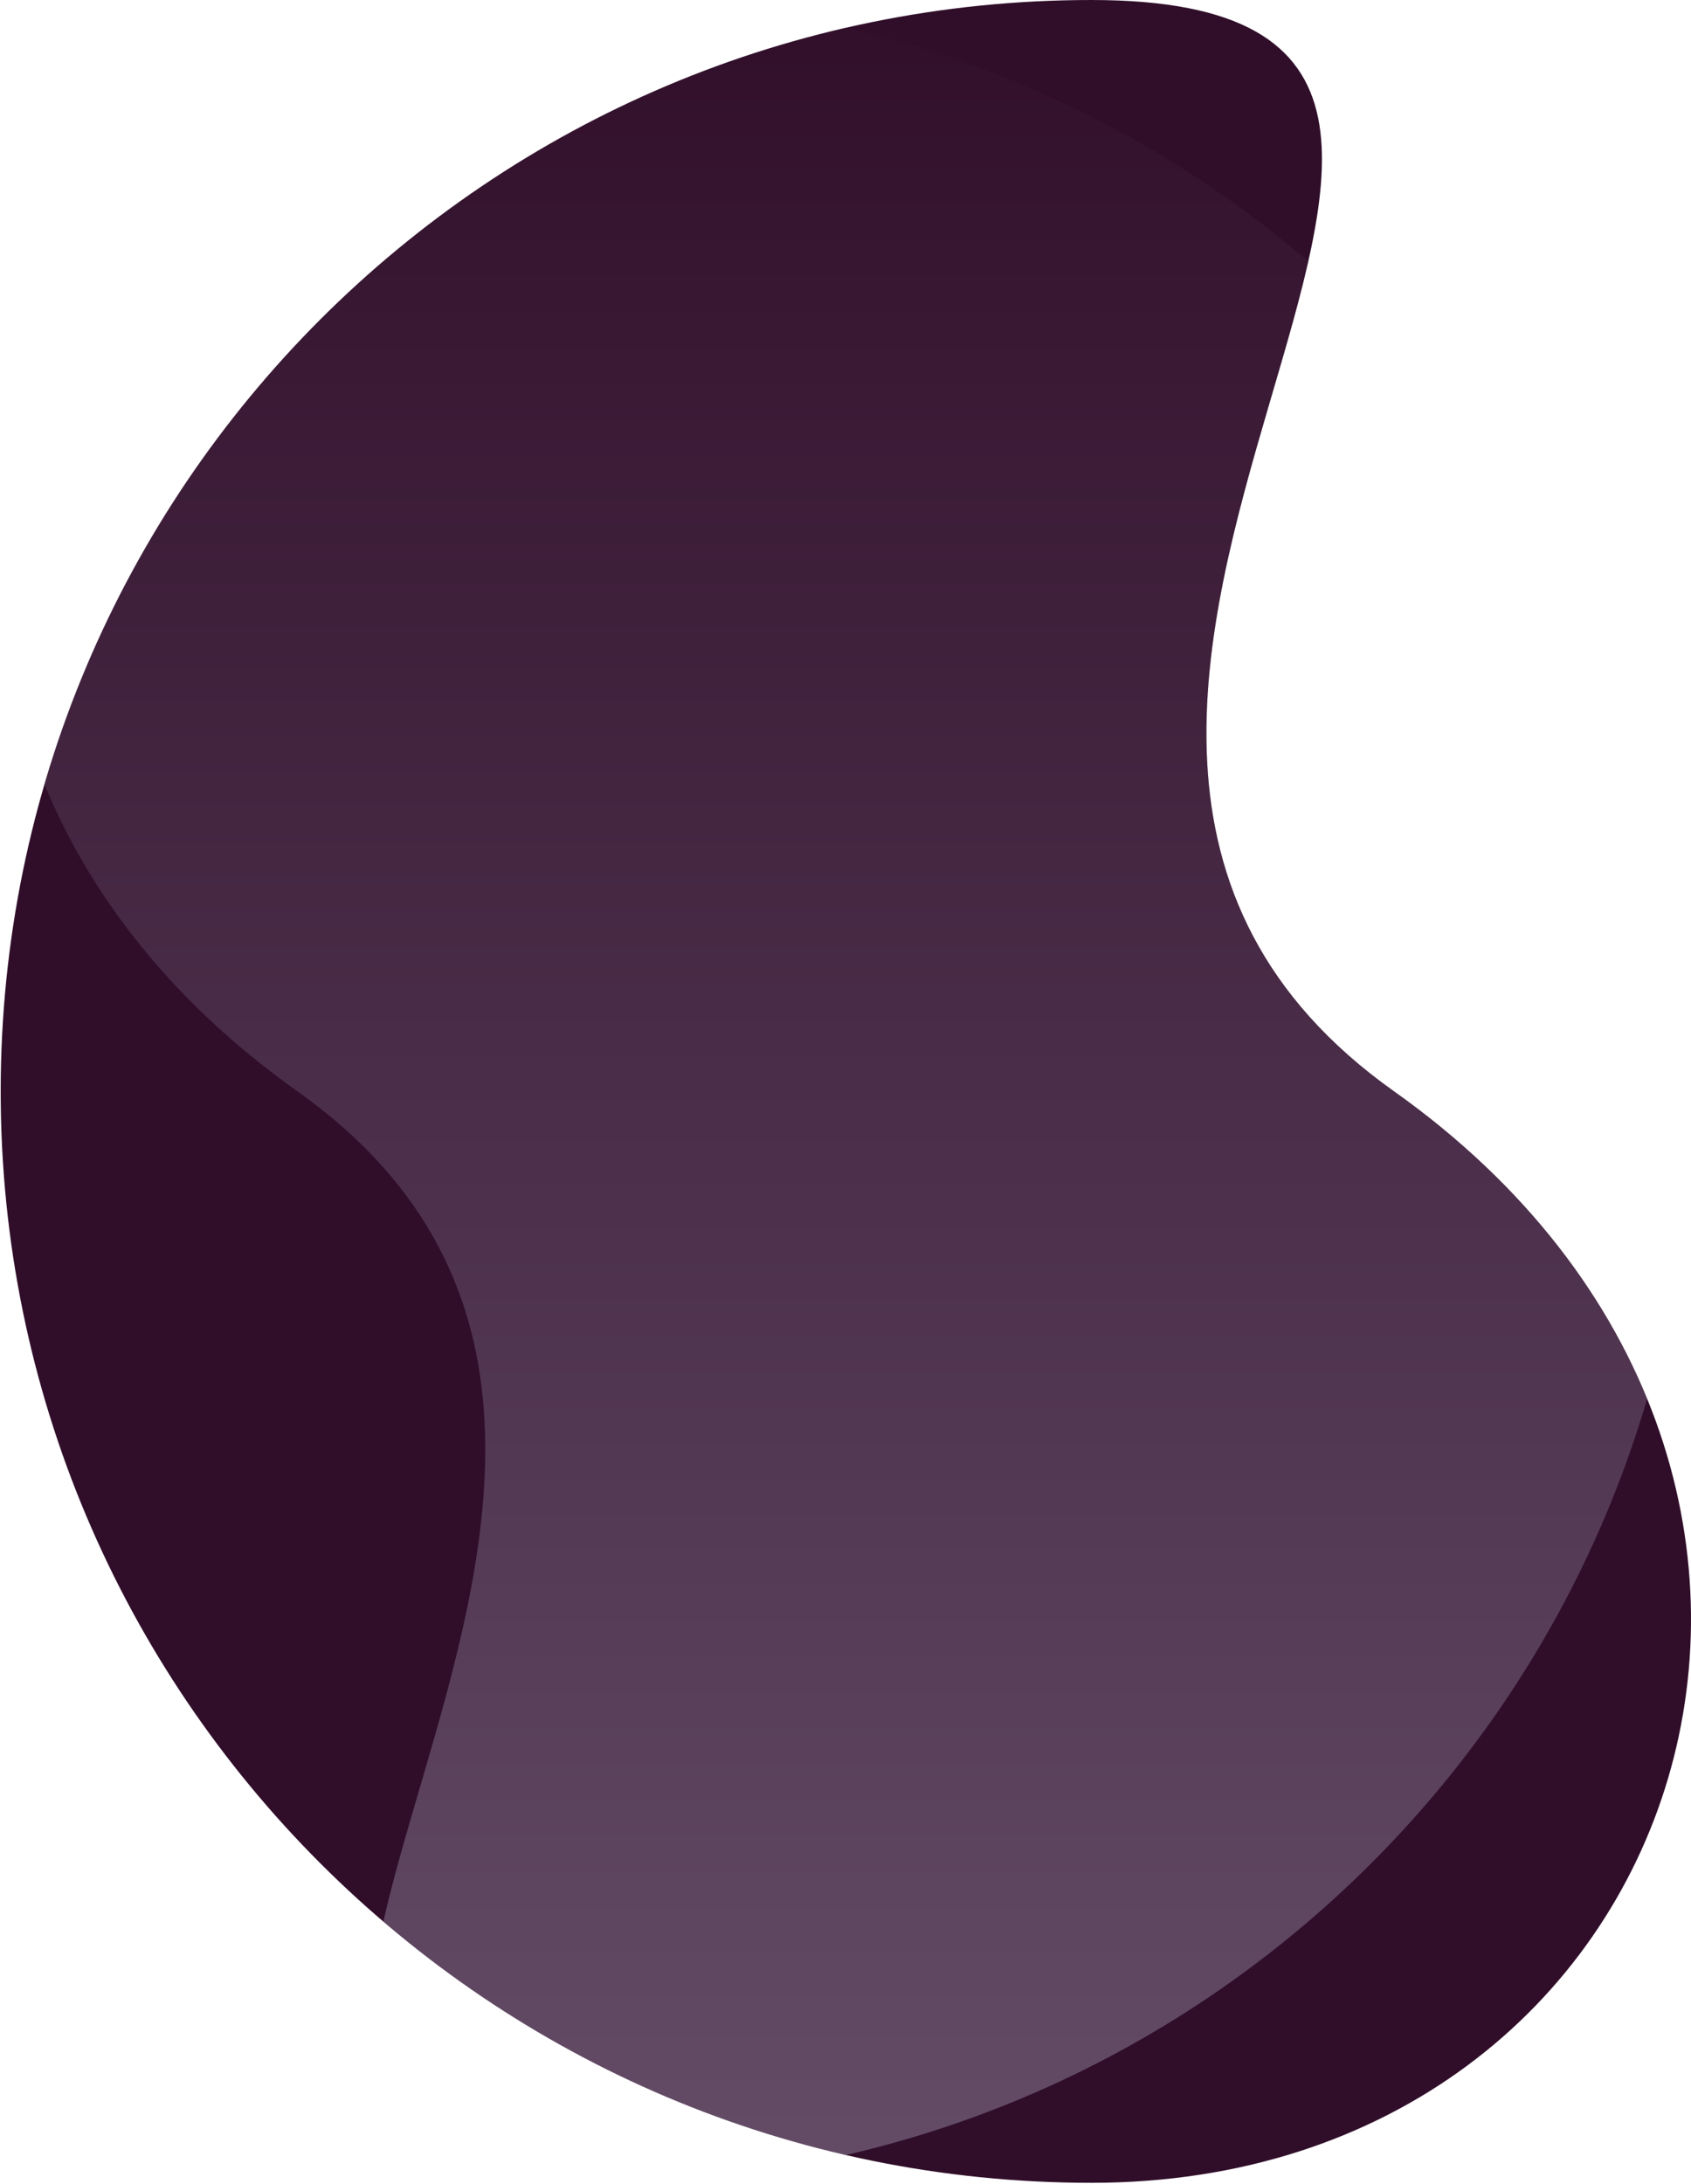
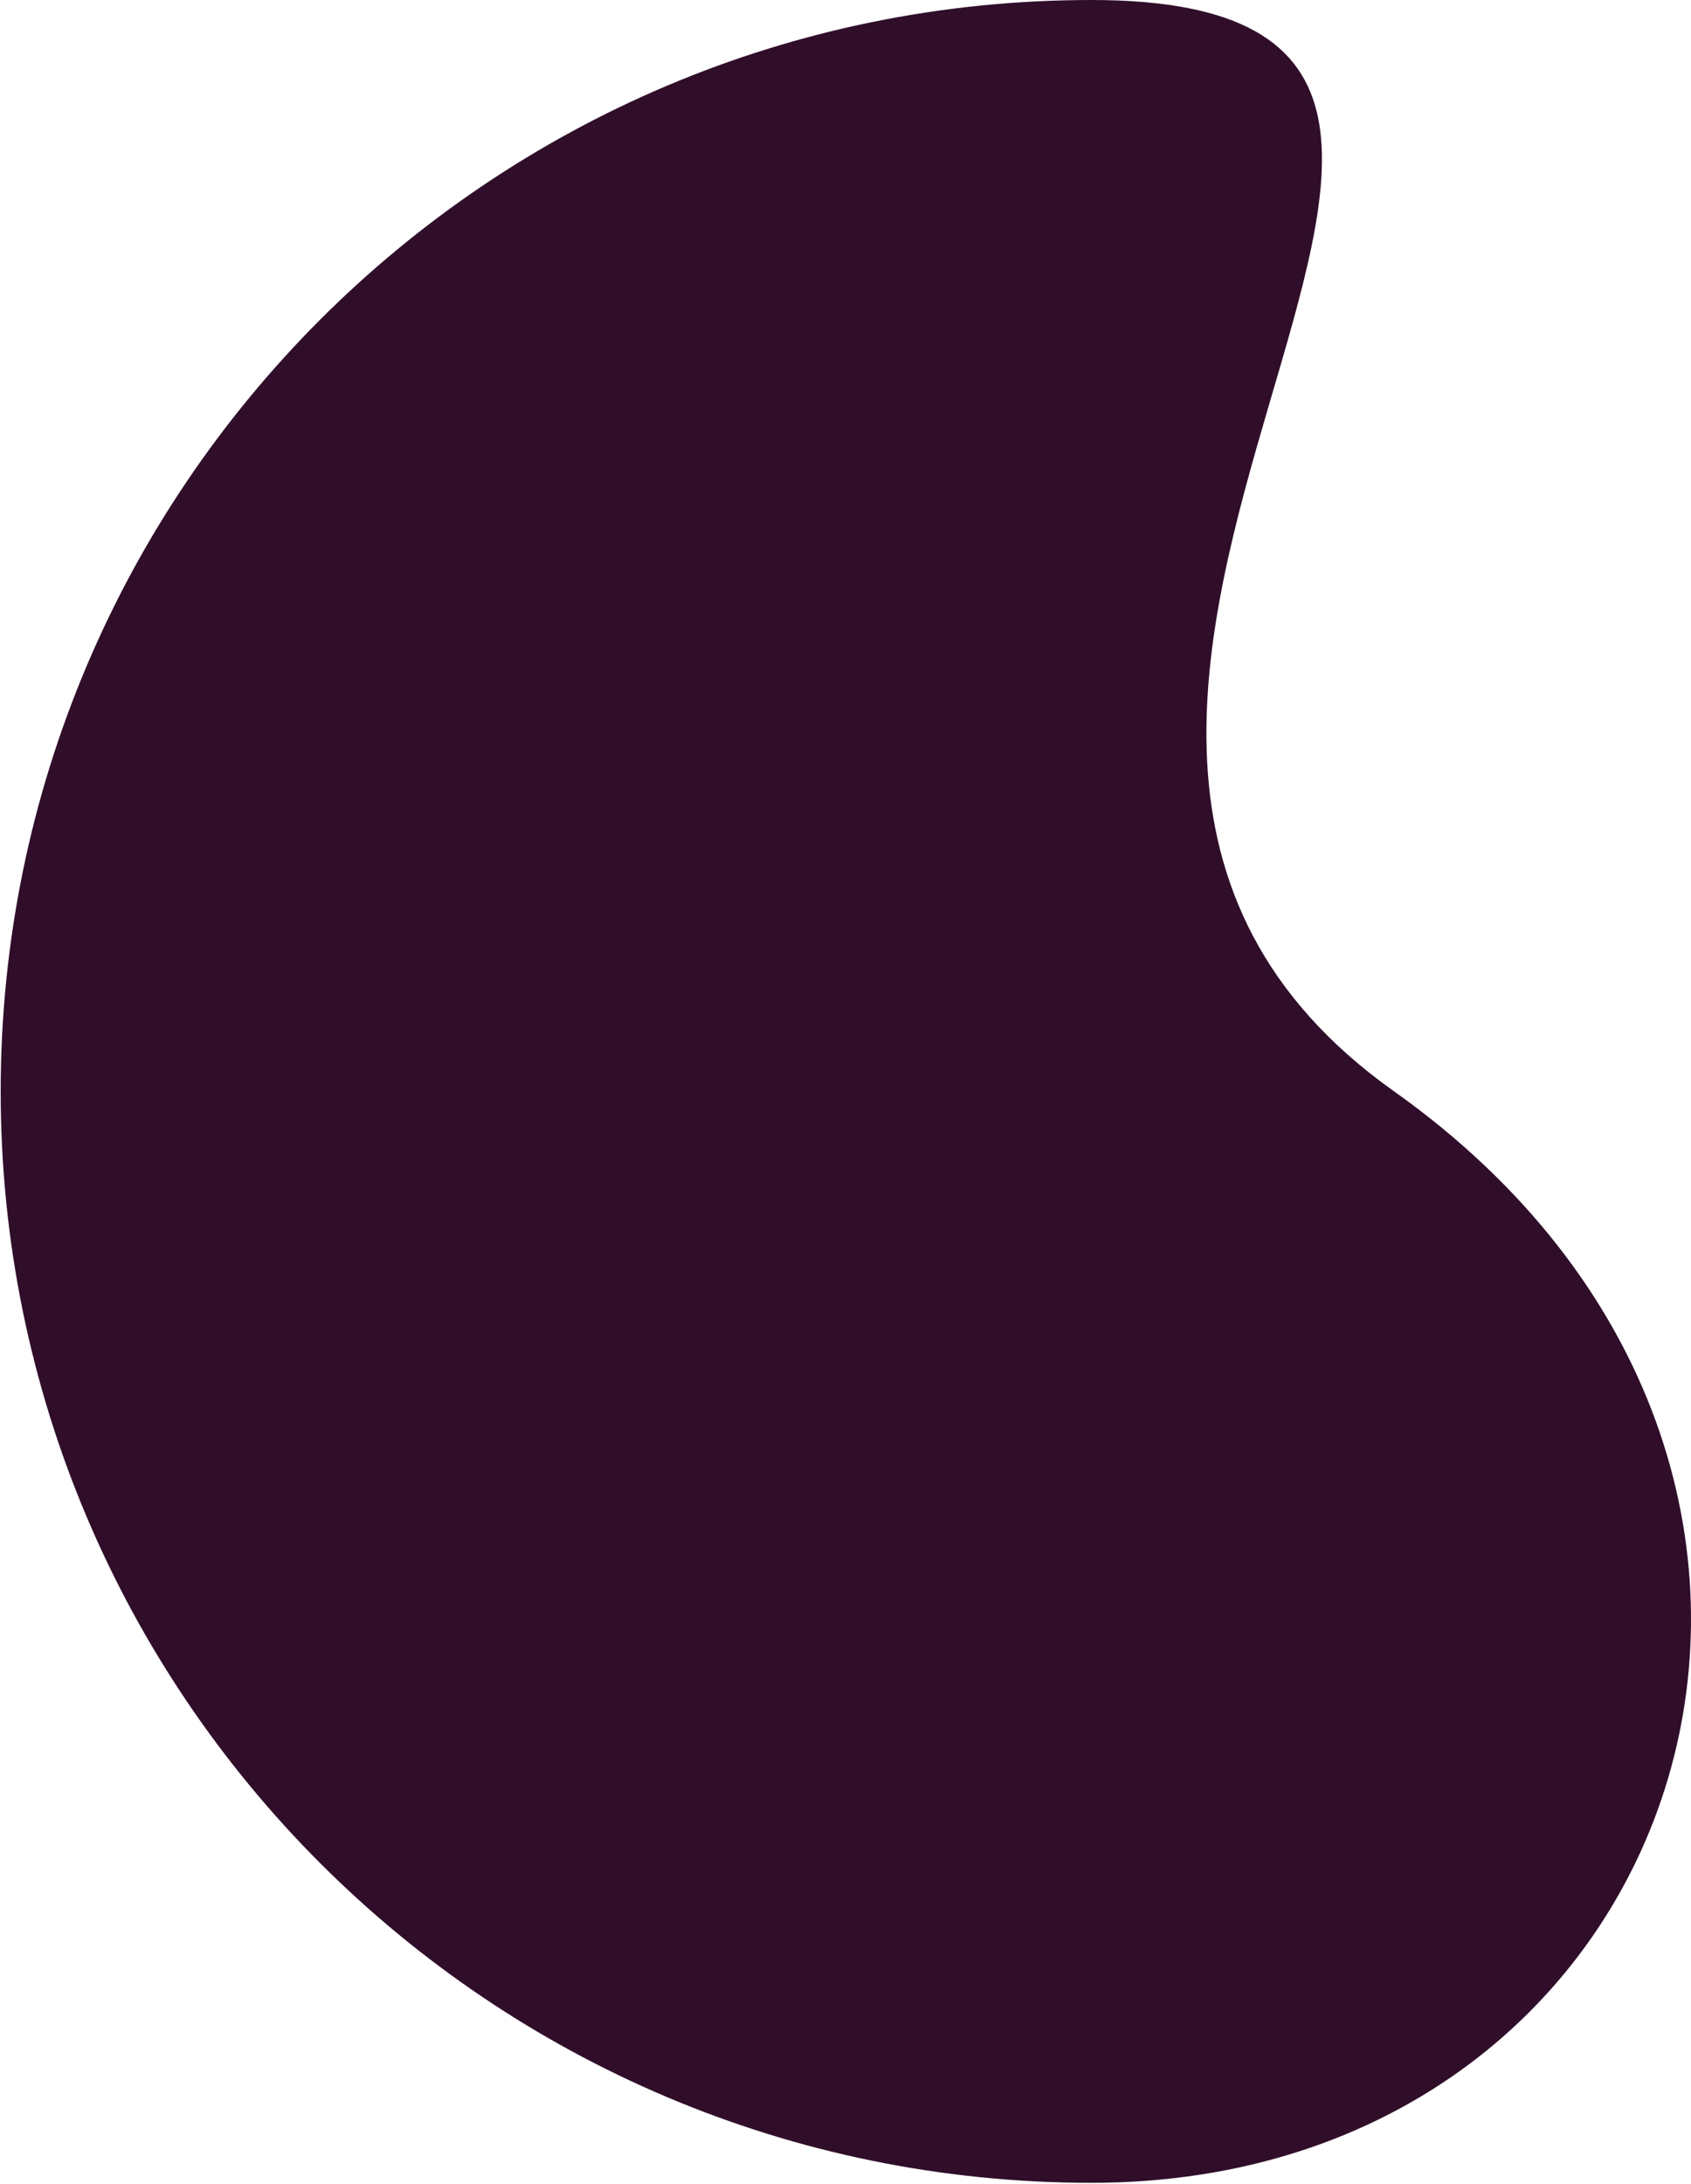
<svg xmlns="http://www.w3.org/2000/svg" version="1.2" viewBox="0 0 495 639" width="495" height="639">
  <defs>
    <clipPath clipPathUnits="userSpaceOnUse" id="cp1">
-       <path d="m319.46 0c176.35 0-67.06 208.92 88.6 319.3 155.65 110.38 87.75 319.3-88.6 319.3-176.34 0-319.3-142.96-319.3-319.3 0-176.34 142.96-319.3 319.3-319.3z" />
-     </clipPath>
+       </clipPath>
    <linearGradient id="P" gradientUnits="userSpaceOnUse" />
    <linearGradient id="g1" x2="1" href="#P" gradientTransform="matrix(0,-638.6,494.844,0,247.573,638.6)">
      <stop stop-color="#dddff9" />
      <stop offset="1" stop-color="#300e2a" />
    </linearGradient>
  </defs>
  <style>.a {
      fill: #300e2a
  }

  .b {
      opacity: .3;
      fill: url(#g1)
  }</style>
  <path class="a" d="m319.5 0c176.3 0-67.1 208.9 88.6 319.3 155.6 110.4 87.7 319.3-88.6 319.3-176.4 0-319.3-143-319.3-319.3 0-176.3 142.9-319.3 319.3-319.3z" />
  <g clip-path="url(#cp1)">
-     <path class="b" d="m175.7 638.6c-176.3 0 67.1-208.9-88.6-319.3-155.7-110.4-87.7-319.3 88.6-319.3 176.3 0 319.3 143 319.3 319.3 0 176.3-143 319.3-319.3 319.3z" />
-   </g>
+     </g>
</svg>